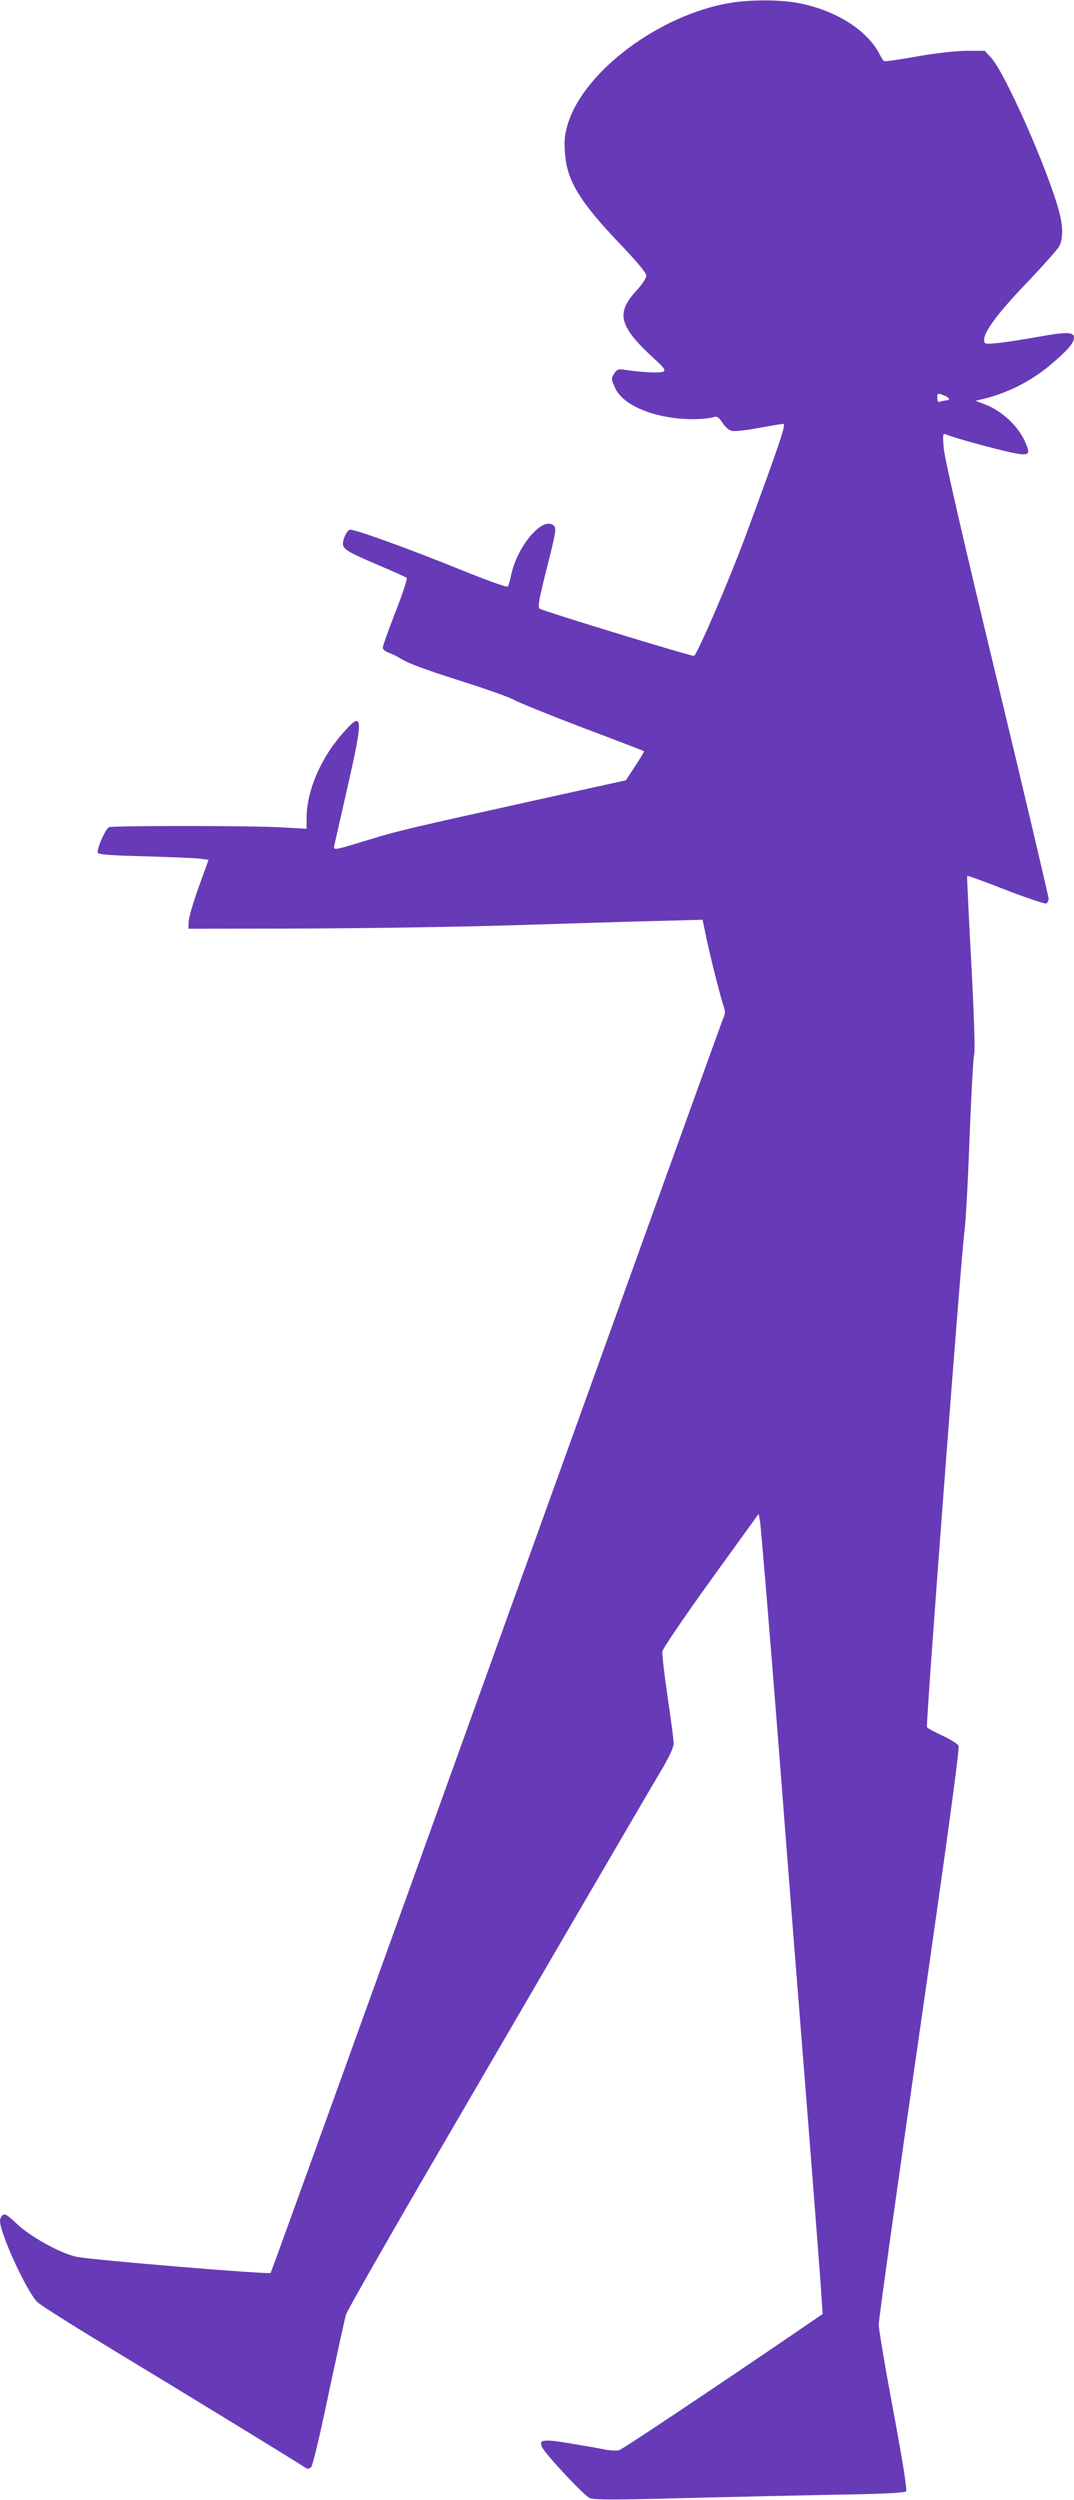
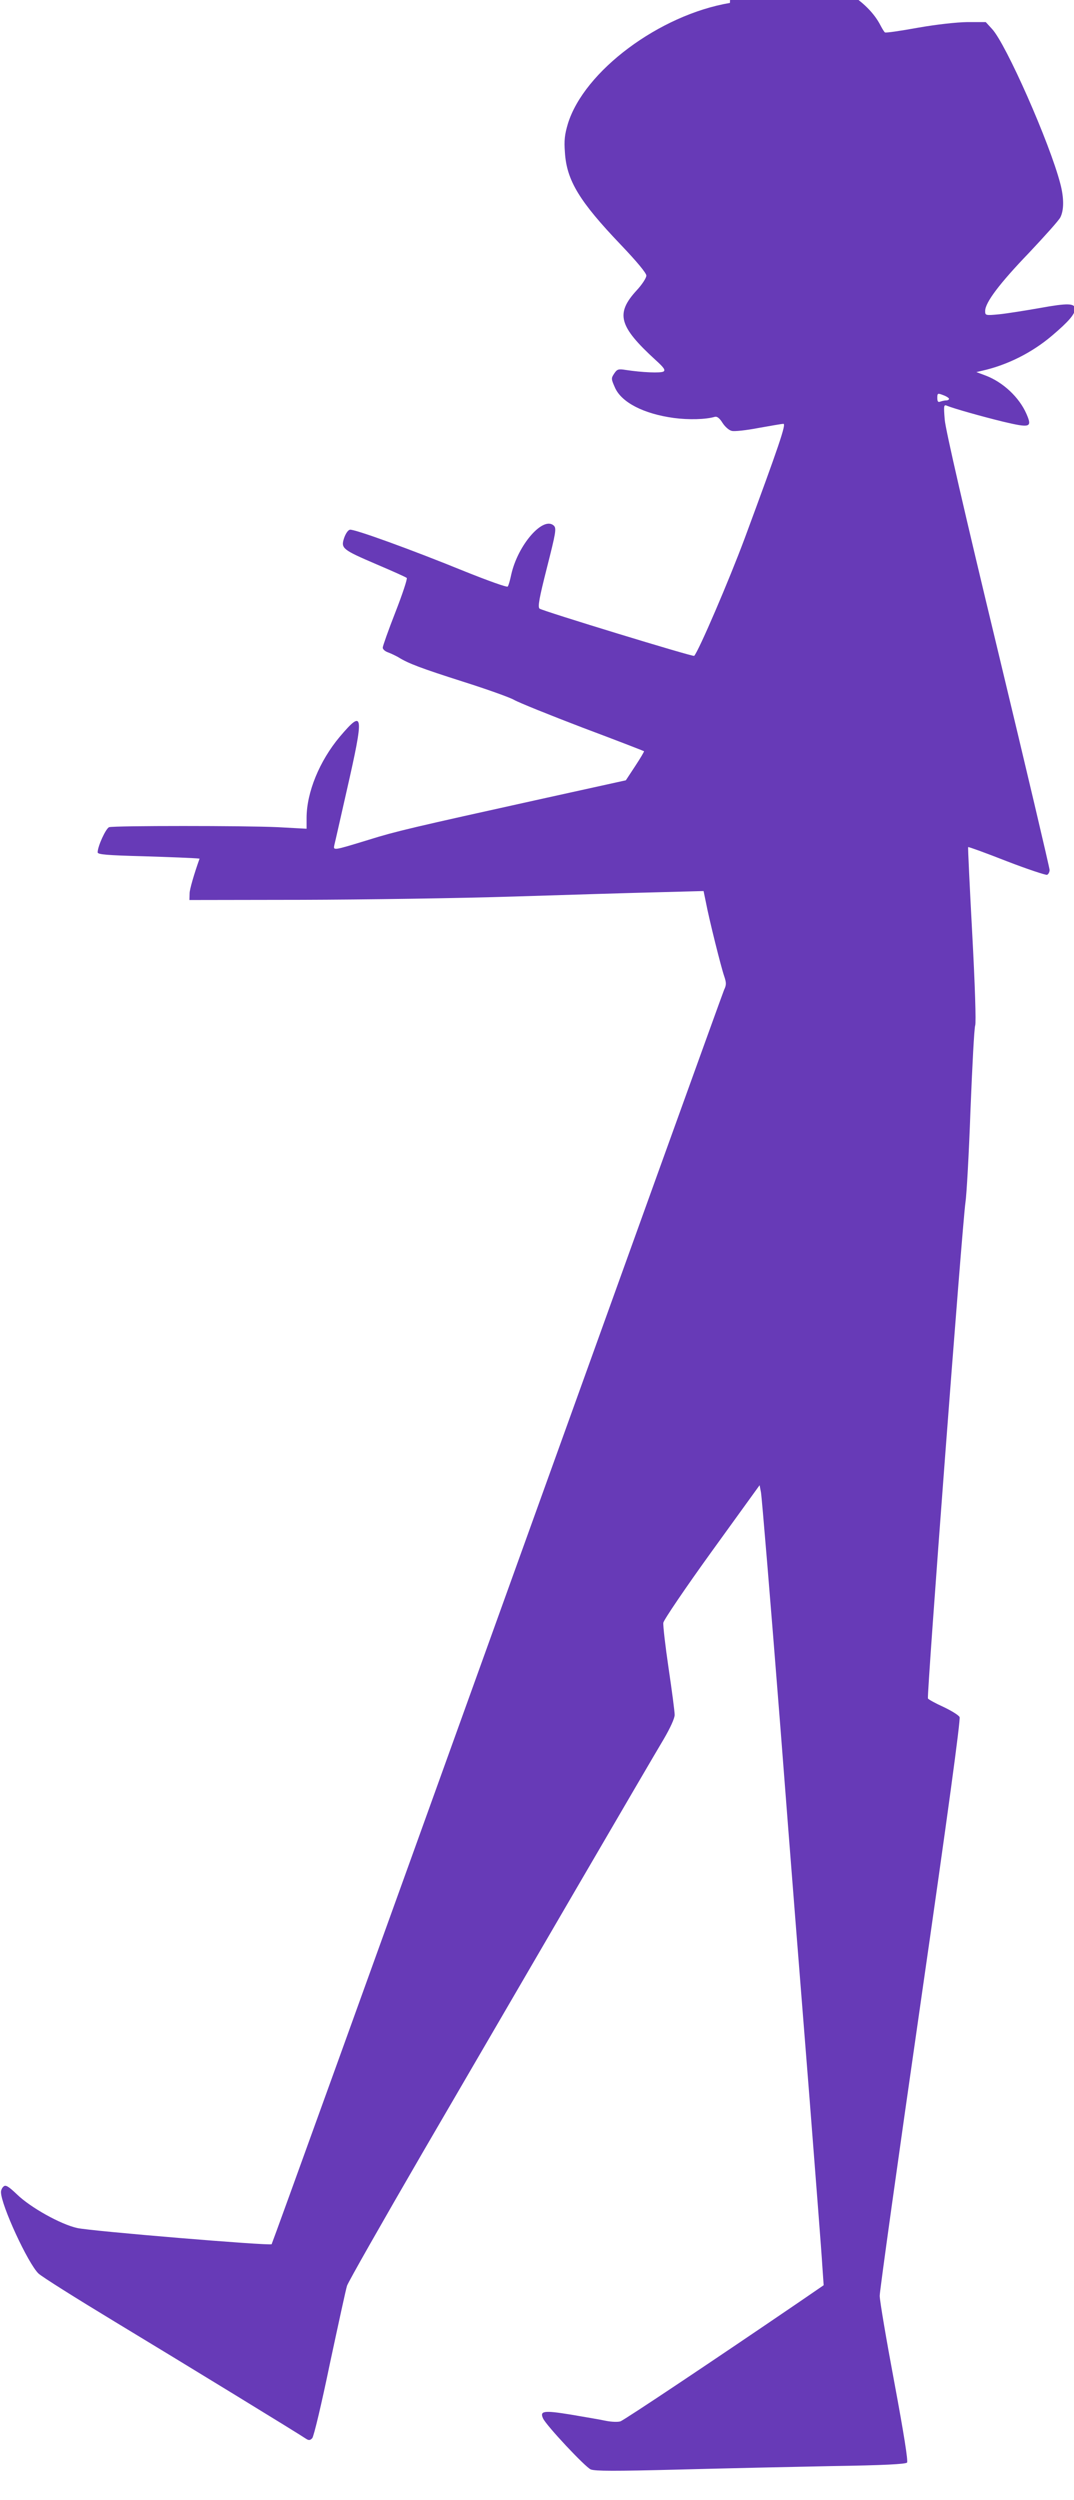
<svg xmlns="http://www.w3.org/2000/svg" version="1.0" width="550pt" height="1280pt" viewBox="0 0 550 1280" preserveAspectRatio="xMidYMid meet">
  <g transform="translate(0,1280) scale(0.1,-0.1)" fill="#673ab7" stroke="none">
-     <path d="M3738 12785 c-361 -61 -747 -349 -830 -619 -16 -54 -20 -85 -15 -147 9 -143 74 -250 286 -472 82 -86 131 -145 131 -158 0 -12 -22 -46 -50 -76 -109 -119 -91 -184 98 -357 41 -37 51 -51 40 -58 -13 -9 -110 -5 -194 8 -37 6 -44 4 -59 -19 -16 -24 -15 -28 4 -71 33 -76 147 -135 302 -156 75 -10 163 -8 210 6 11 3 24 -7 39 -31 12 -19 33 -38 47 -41 13 -4 76 3 138 15 62 11 119 21 127 21 15 0 -23 -112 -198 -585 -80 -215 -235 -576 -259 -603 -5 -6 -780 231 -792 242 -10 9 -1 56 38 210 45 177 49 200 36 214 -54 53 -185 -97 -219 -250 -6 -29 -14 -57 -18 -61 -4 -5 -101 30 -216 76 -282 115 -570 219 -592 215 -10 -2 -22 -20 -30 -43 -17 -53 -9 -59 168 -135 80 -34 149 -65 153 -69 4 -4 -22 -83 -58 -175 -36 -92 -65 -174 -65 -182 0 -8 12 -19 27 -24 16 -6 39 -17 53 -25 51 -32 118 -57 331 -125 120 -38 238 -80 261 -93 24 -14 183 -78 353 -143 171 -64 312 -119 313 -120 2 -1 -18 -35 -45 -76 l-48 -73 -440 -97 c-651 -144 -738 -164 -875 -207 -190 -58 -184 -57 -177 -24 4 15 31 136 61 268 92 403 89 428 -34 283 -104 -124 -170 -285 -170 -416 l0 -55 -147 8 c-169 8 -837 8 -864 0 -17 -6 -59 -98 -59 -129 0 -11 49 -15 237 -20 131 -4 259 -9 285 -12 l46 -6 -51 -141 c-28 -78 -51 -158 -51 -177 l-1 -35 575 1 c316 1 807 8 1090 17 283 9 617 19 742 22 l226 6 12 -58 c16 -85 78 -334 94 -379 11 -33 11 -44 -1 -69 -7 -16 -530 -1467 -1162 -3223 -632 -1756 -1152 -3196 -1155 -3199 -9 -9 -926 67 -996 83 -85 19 -239 105 -308 172 -43 41 -58 50 -68 41 -8 -6 -14 -19 -14 -29 0 -66 138 -365 192 -417 18 -17 193 -127 388 -245 354 -214 949 -578 982 -601 14 -9 21 -9 32 3 8 8 48 177 90 380 43 201 82 381 88 400 6 19 180 325 386 680 511 878 1167 2004 1236 2119 34 58 56 107 56 124 0 17 -14 124 -31 238 -17 115 -29 220 -27 234 2 14 113 178 248 365 l245 339 7 -37 c4 -20 49 -559 99 -1197 49 -638 117 -1497 150 -1910 32 -412 62 -795 65 -851 l7 -101 -124 -85 c-428 -292 -898 -606 -917 -612 -12 -4 -46 -3 -75 3 -28 6 -110 20 -181 32 -136 22 -158 19 -140 -20 17 -37 216 -249 244 -261 21 -9 127 -9 442 -1 227 6 583 14 791 18 267 4 380 10 387 18 6 7 -16 147 -65 410 -41 219 -75 419 -75 444 0 25 94 699 209 1496 140 971 206 1456 200 1467 -5 10 -43 33 -83 52 -40 18 -76 38 -79 43 -7 11 176 2430 192 2539 6 38 18 252 26 477 9 224 19 417 24 430 5 13 -1 207 -15 466 -13 244 -23 446 -21 447 2 2 90 -30 197 -72 106 -41 200 -72 207 -70 7 3 13 14 13 25 0 10 -119 516 -265 1123 -170 705 -268 1132 -272 1182 -6 75 -5 79 13 71 35 -14 168 -52 286 -81 140 -33 150 -30 119 41 -37 84 -119 161 -208 195 l-48 18 30 7 c129 29 256 93 358 180 85 72 117 110 117 136 0 30 -37 31 -180 5 -74 -13 -168 -28 -207 -32 -72 -7 -73 -6 -73 17 0 43 74 141 224 297 80 85 153 166 161 182 19 37 19 100 0 172 -54 209 -279 718 -350 793 l-32 35 -94 0 c-57 -1 -157 -12 -254 -29 -88 -16 -163 -27 -168 -24 -4 2 -14 19 -23 36 -64 125 -230 228 -424 263 -93 16 -240 16 -342 -1z m1122 -2027 c0 -4 -6 -8 -14 -8 -8 0 -21 -3 -30 -6 -12 -5 -16 0 -16 19 0 24 2 25 30 14 17 -6 30 -15 30 -19z" />
+     <path d="M3738 12785 c-361 -61 -747 -349 -830 -619 -16 -54 -20 -85 -15 -147 9 -143 74 -250 286 -472 82 -86 131 -145 131 -158 0 -12 -22 -46 -50 -76 -109 -119 -91 -184 98 -357 41 -37 51 -51 40 -58 -13 -9 -110 -5 -194 8 -37 6 -44 4 -59 -19 -16 -24 -15 -28 4 -71 33 -76 147 -135 302 -156 75 -10 163 -8 210 6 11 3 24 -7 39 -31 12 -19 33 -38 47 -41 13 -4 76 3 138 15 62 11 119 21 127 21 15 0 -23 -112 -198 -585 -80 -215 -235 -576 -259 -603 -5 -6 -780 231 -792 242 -10 9 -1 56 38 210 45 177 49 200 36 214 -54 53 -185 -97 -219 -250 -6 -29 -14 -57 -18 -61 -4 -5 -101 30 -216 76 -282 115 -570 219 -592 215 -10 -2 -22 -20 -30 -43 -17 -53 -9 -59 168 -135 80 -34 149 -65 153 -69 4 -4 -22 -83 -58 -175 -36 -92 -65 -174 -65 -182 0 -8 12 -19 27 -24 16 -6 39 -17 53 -25 51 -32 118 -57 331 -125 120 -38 238 -80 261 -93 24 -14 183 -78 353 -143 171 -64 312 -119 313 -120 2 -1 -18 -35 -45 -76 l-48 -73 -440 -97 c-651 -144 -738 -164 -875 -207 -190 -58 -184 -57 -177 -24 4 15 31 136 61 268 92 403 89 428 -34 283 -104 -124 -170 -285 -170 -416 l0 -55 -147 8 c-169 8 -837 8 -864 0 -17 -6 -59 -98 -59 -129 0 -11 49 -15 237 -20 131 -4 259 -9 285 -12 c-28 -78 -51 -158 -51 -177 l-1 -35 575 1 c316 1 807 8 1090 17 283 9 617 19 742 22 l226 6 12 -58 c16 -85 78 -334 94 -379 11 -33 11 -44 -1 -69 -7 -16 -530 -1467 -1162 -3223 -632 -1756 -1152 -3196 -1155 -3199 -9 -9 -926 67 -996 83 -85 19 -239 105 -308 172 -43 41 -58 50 -68 41 -8 -6 -14 -19 -14 -29 0 -66 138 -365 192 -417 18 -17 193 -127 388 -245 354 -214 949 -578 982 -601 14 -9 21 -9 32 3 8 8 48 177 90 380 43 201 82 381 88 400 6 19 180 325 386 680 511 878 1167 2004 1236 2119 34 58 56 107 56 124 0 17 -14 124 -31 238 -17 115 -29 220 -27 234 2 14 113 178 248 365 l245 339 7 -37 c4 -20 49 -559 99 -1197 49 -638 117 -1497 150 -1910 32 -412 62 -795 65 -851 l7 -101 -124 -85 c-428 -292 -898 -606 -917 -612 -12 -4 -46 -3 -75 3 -28 6 -110 20 -181 32 -136 22 -158 19 -140 -20 17 -37 216 -249 244 -261 21 -9 127 -9 442 -1 227 6 583 14 791 18 267 4 380 10 387 18 6 7 -16 147 -65 410 -41 219 -75 419 -75 444 0 25 94 699 209 1496 140 971 206 1456 200 1467 -5 10 -43 33 -83 52 -40 18 -76 38 -79 43 -7 11 176 2430 192 2539 6 38 18 252 26 477 9 224 19 417 24 430 5 13 -1 207 -15 466 -13 244 -23 446 -21 447 2 2 90 -30 197 -72 106 -41 200 -72 207 -70 7 3 13 14 13 25 0 10 -119 516 -265 1123 -170 705 -268 1132 -272 1182 -6 75 -5 79 13 71 35 -14 168 -52 286 -81 140 -33 150 -30 119 41 -37 84 -119 161 -208 195 l-48 18 30 7 c129 29 256 93 358 180 85 72 117 110 117 136 0 30 -37 31 -180 5 -74 -13 -168 -28 -207 -32 -72 -7 -73 -6 -73 17 0 43 74 141 224 297 80 85 153 166 161 182 19 37 19 100 0 172 -54 209 -279 718 -350 793 l-32 35 -94 0 c-57 -1 -157 -12 -254 -29 -88 -16 -163 -27 -168 -24 -4 2 -14 19 -23 36 -64 125 -230 228 -424 263 -93 16 -240 16 -342 -1z m1122 -2027 c0 -4 -6 -8 -14 -8 -8 0 -21 -3 -30 -6 -12 -5 -16 0 -16 19 0 24 2 25 30 14 17 -6 30 -15 30 -19z" />
  </g>
</svg>